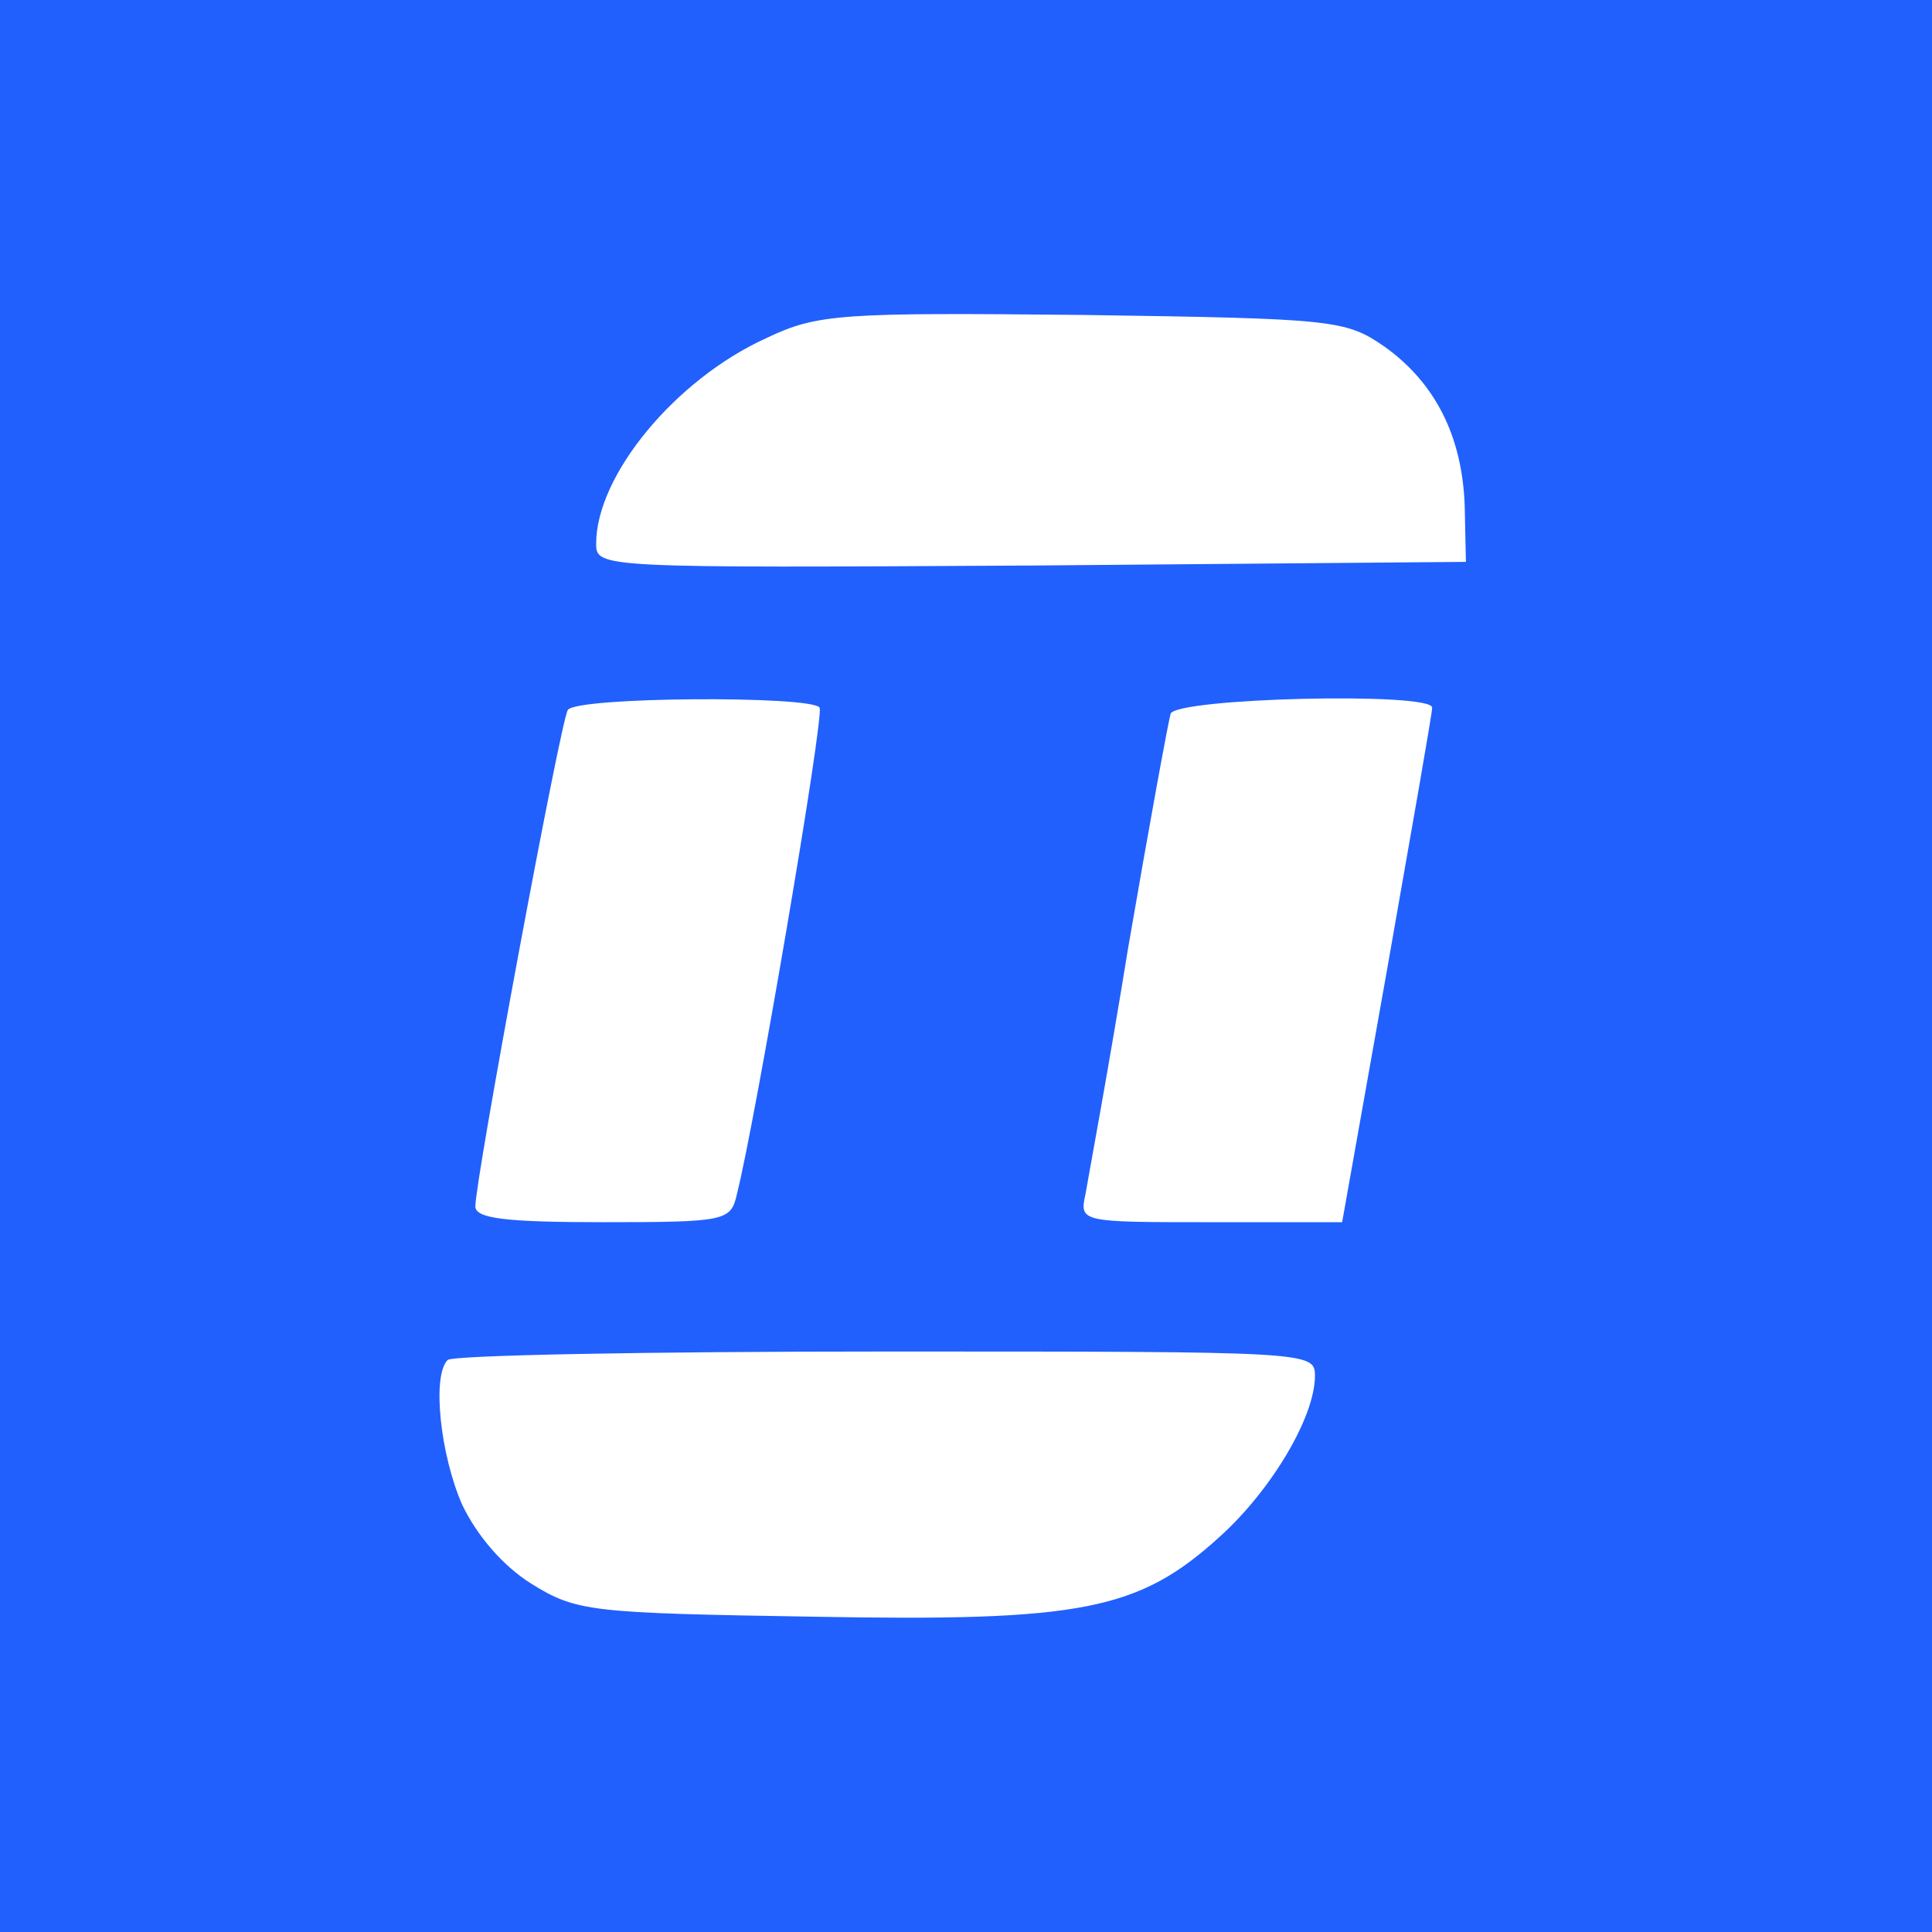
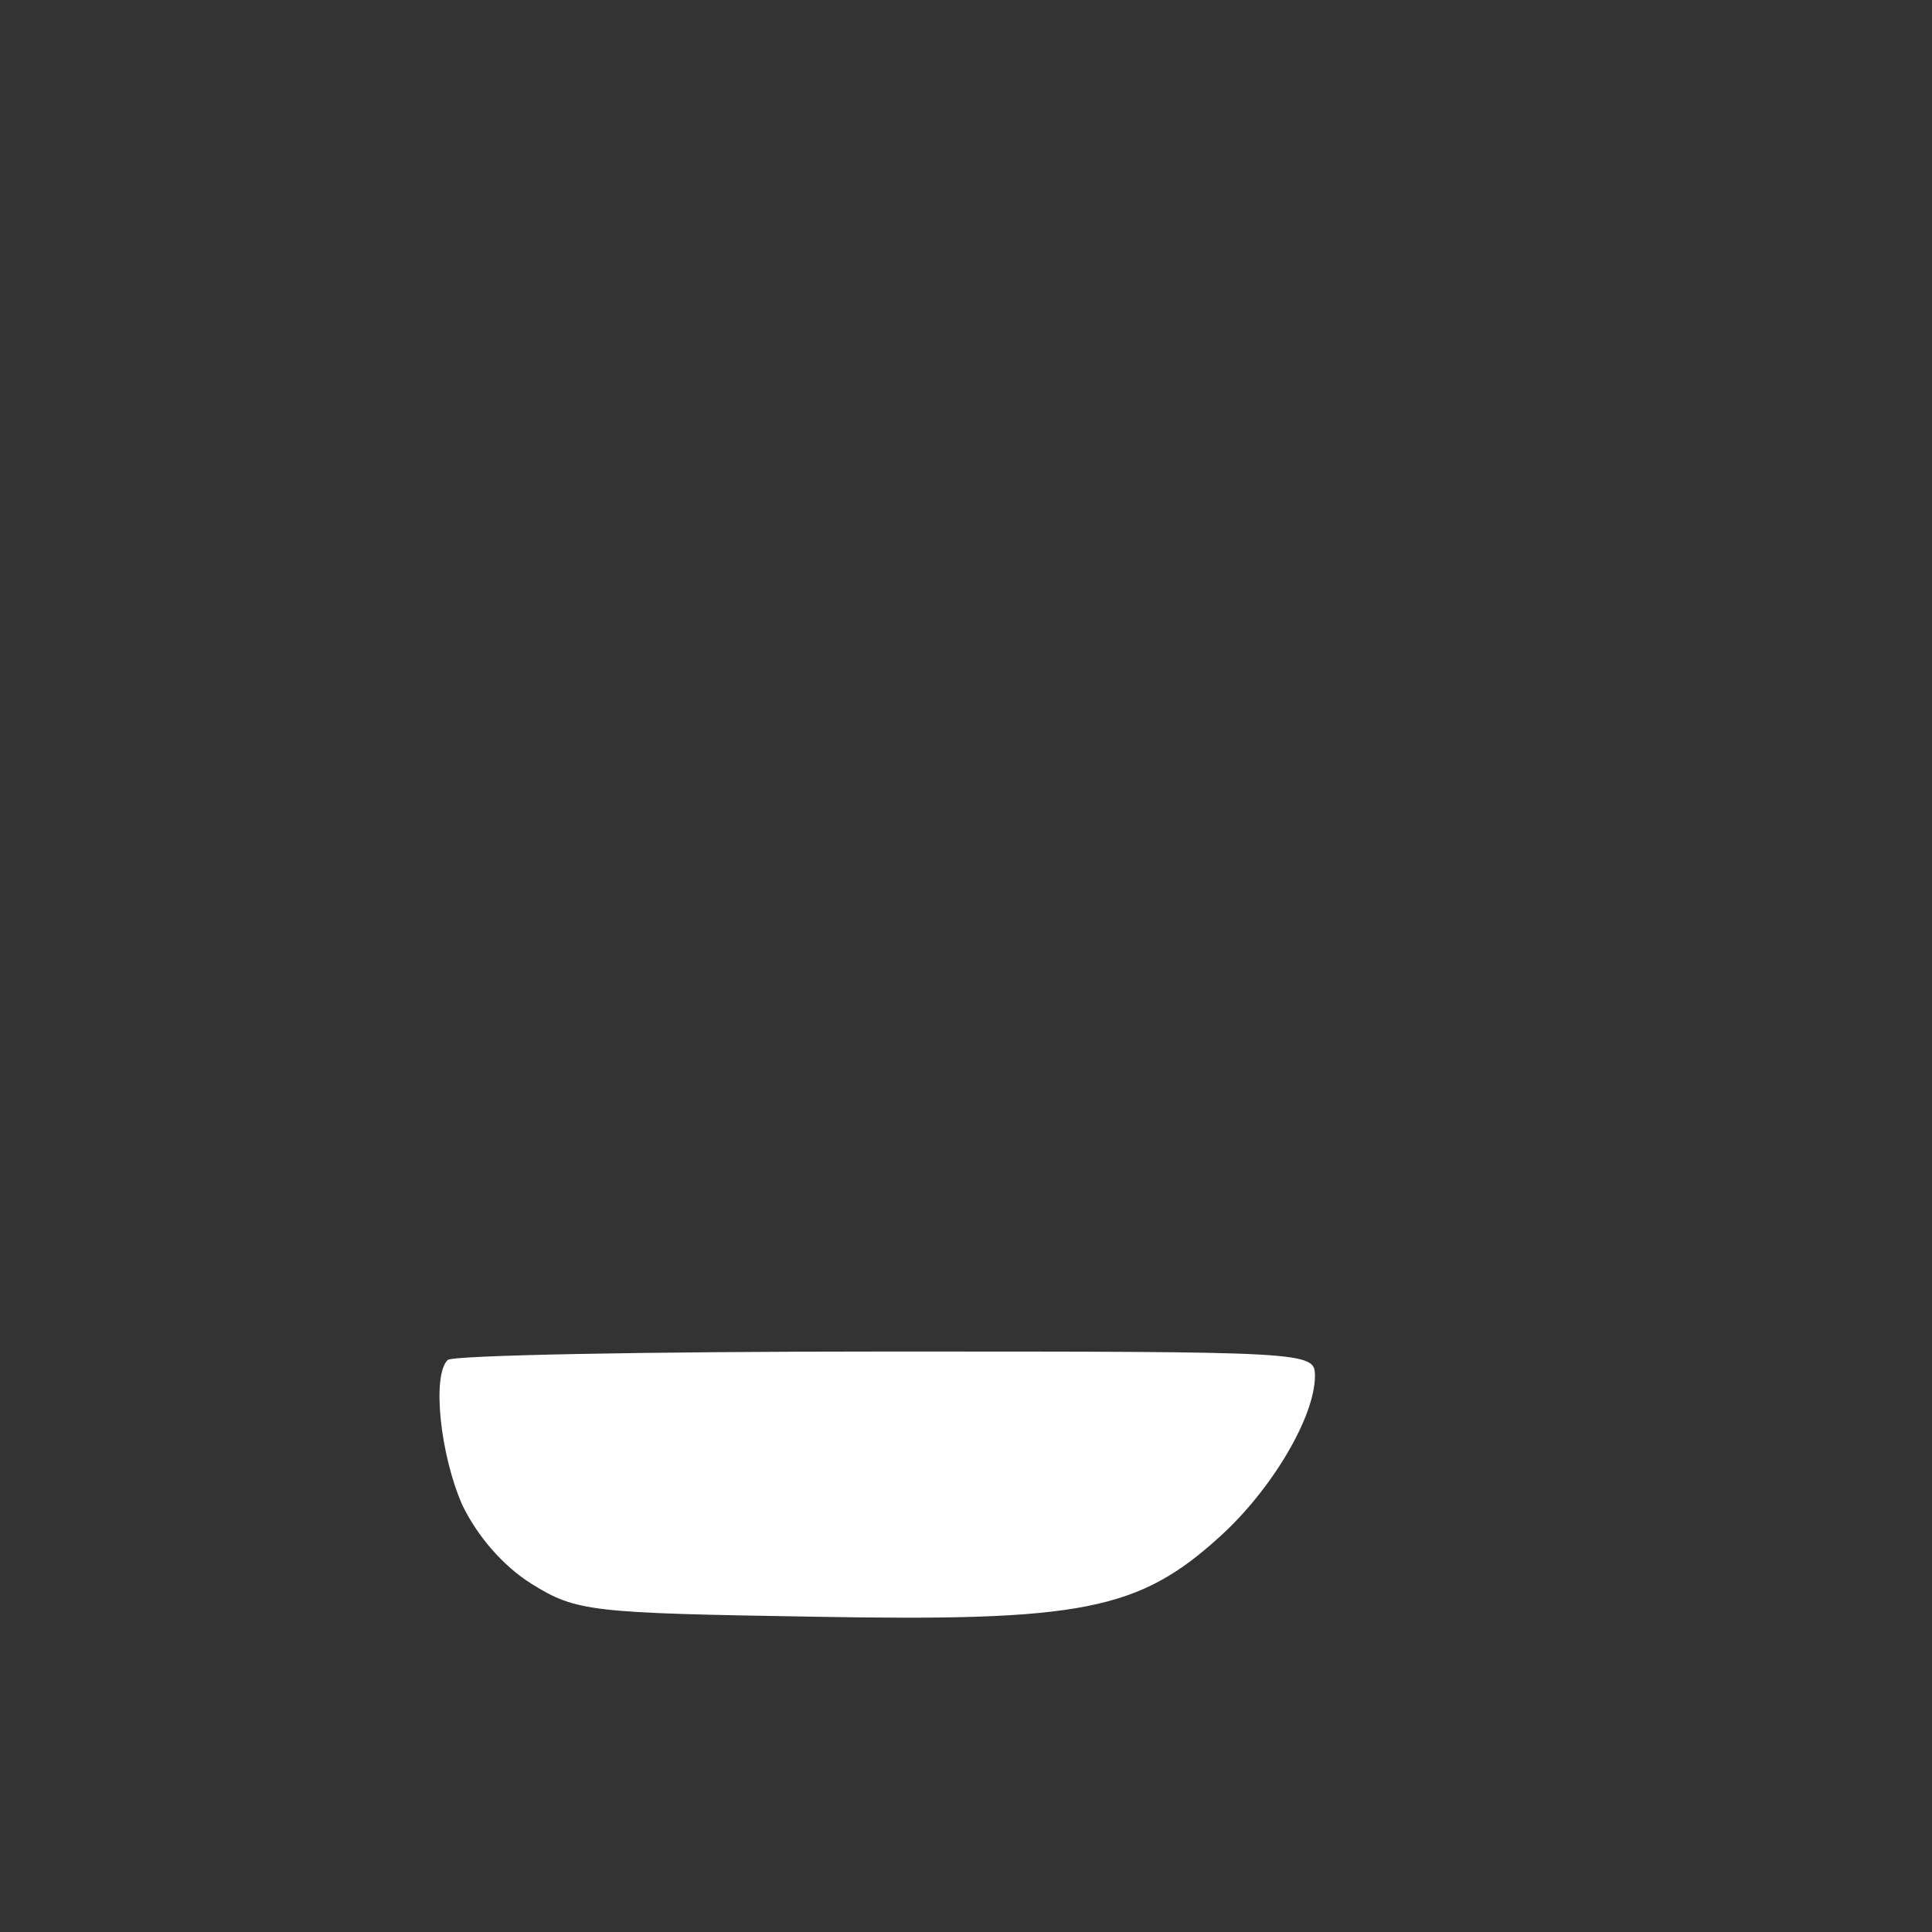
<svg xmlns="http://www.w3.org/2000/svg" version="1.1" width="1080" height="1080" viewBox="0 0 1080 1080" xml:space="preserve">
  <rect x="0" y="0" width="1080" height="1080" fill="#333333" stroke="none" />
  <defs>
</defs>
  <g transform="matrix(1 0 0 1 540 540)" id="5cd67dda-96c2-4b83-8e21-9b0a8b7afc3e">
</g>
  <g transform="matrix(1 0 0 1 540 540)" id="9fe647df-904e-4c15-be88-0d37cdbe1dd4">
-     <rect style="stroke: none; stroke-width: 1; stroke-dasharray: none; stroke-linecap: butt; stroke-dashoffset: 0; stroke-linejoin: miter; stroke-miterlimit: 4; fill: rgb(255,255,255); fill-rule: nonzero; opacity: 1; visibility: hidden;" vector-effect="non-scaling-stroke" x="-540" y="-540" rx="0" ry="0" width="1080" height="1080" />
-   </g>
+     </g>
  <g transform="matrix(8.44 0 0 8.44 540.16 540.16)" id="Layer_1">
-     <rect style="stroke: none; stroke-width: 1; stroke-dasharray: none; stroke-linecap: butt; stroke-dashoffset: 0; stroke-linejoin: miter; stroke-miterlimit: 4; fill: rgb(33,96,253); fill-rule: nonzero; opacity: 1;" vector-effect="non-scaling-stroke" x="-64" y="-64" rx="0" ry="0" width="128" height="128" />
-   </g>
+     </g>
  <g transform="matrix(0.68 0 0 -0.68 576.36 246.14)">
-     <path style="stroke: none; stroke-width: 1; stroke-dasharray: none; stroke-linecap: butt; stroke-dashoffset: 0; stroke-linejoin: miter; stroke-miterlimit: 4; fill: rgb(255,255,255); fill-rule: nonzero; opacity: 1;" vector-effect="non-scaling-stroke" transform=" translate(-647.5, -1124.93)" d="M 430 1209 C 355 1175 290 1096 290 1040 C 290 1020 293 1020 648 1022 L 1005 1025 L 1004 1071 C 1002 1128 980 1172 938 1202 C 906 1224 897 1225 690 1228 C 491 1230 472 1229 430 1209 z" stroke-linecap="round" />
-   </g>
+     </g>
  <g transform="matrix(0.68 0 0 -0.68 362.01 537.04)">
-     <path style="stroke: none; stroke-width: 1; stroke-dasharray: none; stroke-linecap: butt; stroke-dashoffset: 0; stroke-linejoin: miter; stroke-miterlimit: 4; fill: rgb(255,255,255); fill-rule: nonzero; opacity: 1;" vector-effect="non-scaling-stroke" transform=" translate(-331.6, -694.96)" d="M 266 901 C 260 892 190 515 190 493 C 190 483 215 480 295 480 C 396 480 400 481 405 503 C 420 562 477 896 473 903 C 467 913 272 912 266 901 z" stroke-linecap="round" />
-   </g>
+     </g>
  <g transform="matrix(0.68 0 0 -0.68 703.16 536.81)">
-     <path style="stroke: none; stroke-width: 1; stroke-dasharray: none; stroke-linecap: butt; stroke-dashoffset: 0; stroke-linejoin: miter; stroke-miterlimit: 4; fill: rgb(255,255,255); fill-rule: nonzero; opacity: 1;" vector-effect="non-scaling-stroke" transform=" translate(-836.73, -695.3)" d="M 765 898 C 763 891 747 804 730 705 C 714 606 697 515 695 503 C 690 480 691 480 798 480 L 906 480 L 943 688 C 963 802 980 898 980 903 C 980 916 770 911 765 898 z" stroke-linecap="round" />
-   </g>
+     </g>
  <g transform="matrix(0.68 0 0 -0.68 490.37 829.91)">
    <path style="stroke: none; stroke-width: 1; stroke-dasharray: none; stroke-linecap: butt; stroke-dashoffset: 0; stroke-linejoin: miter; stroke-miterlimit: 4; fill: rgb(255,255,255); fill-rule: nonzero; opacity: 1;" vector-effect="non-scaling-stroke" transform=" translate(-520.16, -260.59)" d="M 167 363 C 154 350 161 285 179 244 C 191 219 212 194 236 179 C 273 156 285 155 468 152 C 688 148 735 157 802 218 C 844 256 880 316 880 350 C 880 370 876 370 527 370 C 332 370 170 367 167 363 z" stroke-linecap="round" />
  </g>
</svg>